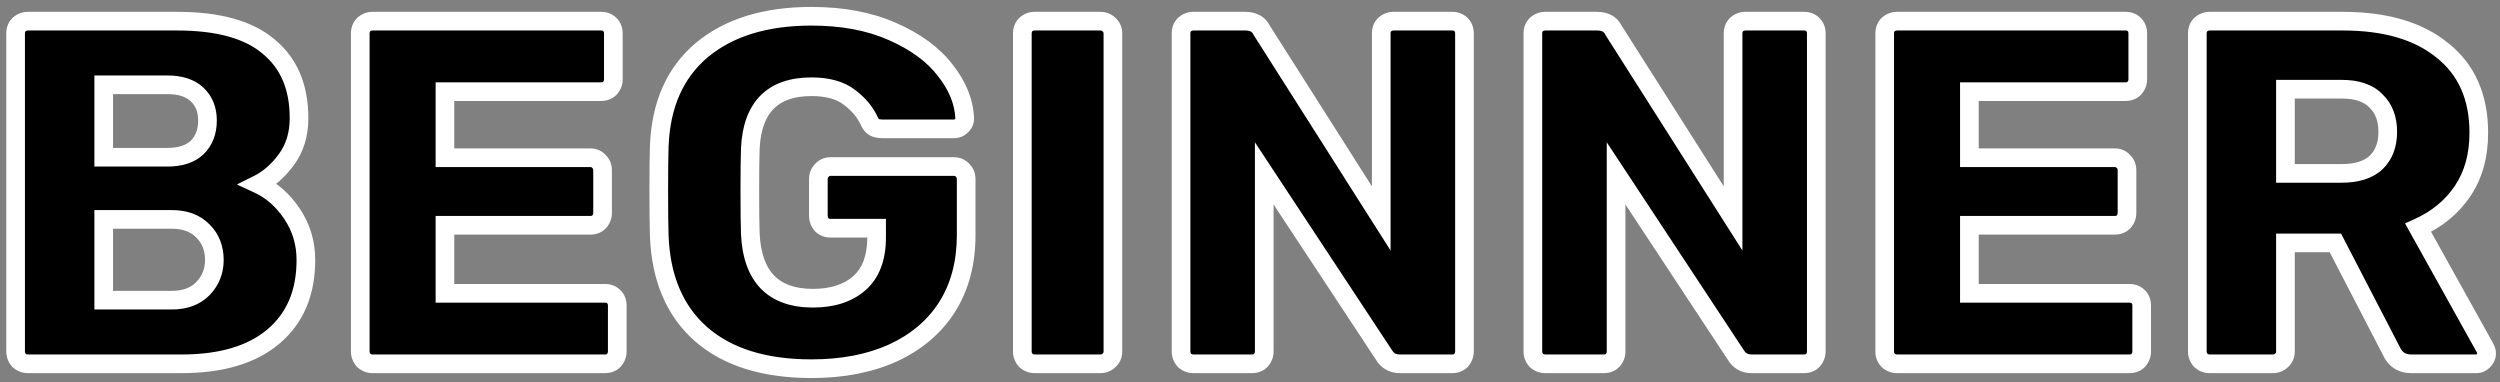
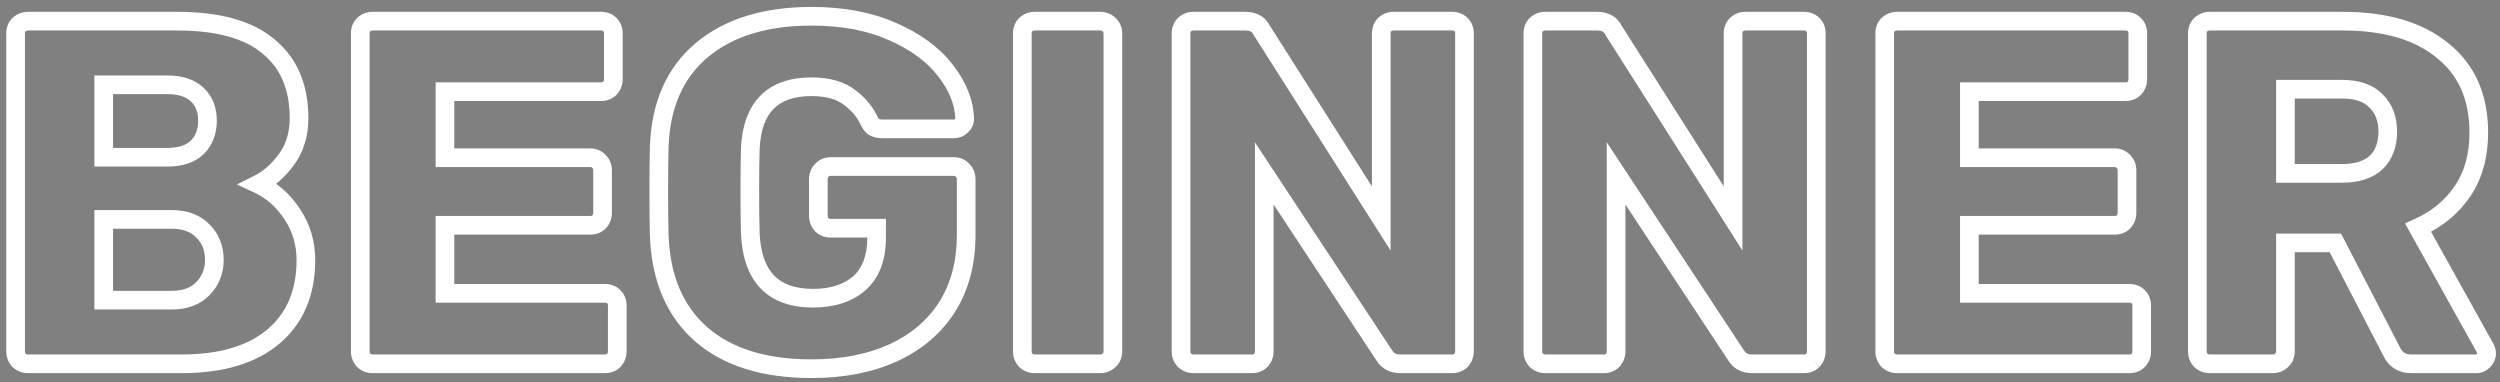
<svg xmlns="http://www.w3.org/2000/svg" width="268" height="41" viewBox="0 0 268 41" fill="none">
  <rect x="0" y="0" width="268" height="41" fill="#808080" stroke="none" />
-   <path d="M2.985 39C2.635 39 2.32 38.878 2.041 38.633C1.796 38.353 1.673 38.038 1.673 37.688V3.58C1.673 3.195 1.796 2.88 2.041 2.635C2.32 2.39 2.635 2.268 2.985 2.268H18.99C23.398 2.268 26.669 3.177 28.803 4.996C30.971 6.781 32.056 9.334 32.056 12.658C32.056 14.407 31.601 15.894 30.692 17.118C29.817 18.308 28.82 19.182 27.701 19.742C29.135 20.407 30.342 21.474 31.321 22.943C32.301 24.412 32.791 26.056 32.791 27.875C32.791 31.374 31.636 34.102 29.327 36.061C27.018 38.02 23.73 39 19.462 39H2.985ZM17.94 16.856C19.34 16.856 20.407 16.506 21.141 15.806C21.876 15.072 22.243 14.11 22.243 12.92C22.243 11.766 21.876 10.839 21.141 10.139C20.407 9.439 19.34 9.089 17.94 9.089H11.119V16.856H17.94ZM18.413 32.178C19.847 32.178 20.966 31.759 21.771 30.919C22.576 30.079 22.978 29.065 22.978 27.875C22.978 26.616 22.576 25.584 21.771 24.779C20.966 23.94 19.847 23.52 18.413 23.52H11.119V32.178H18.413ZM39.932 39C39.583 39 39.268 38.878 38.988 38.633C38.743 38.353 38.621 38.038 38.621 37.688V3.58C38.621 3.195 38.743 2.88 38.988 2.635C39.268 2.39 39.583 2.268 39.932 2.268H64.438C64.823 2.268 65.138 2.39 65.383 2.635C65.628 2.88 65.75 3.195 65.75 3.58V8.512C65.75 8.862 65.628 9.177 65.383 9.457C65.138 9.702 64.823 9.824 64.438 9.824H47.699V16.908H63.284C63.669 16.908 63.983 17.048 64.228 17.328C64.473 17.573 64.596 17.888 64.596 18.273V22.838C64.596 23.188 64.473 23.503 64.228 23.782C63.983 24.027 63.669 24.15 63.284 24.15H47.699V31.444H64.858C65.243 31.444 65.558 31.566 65.802 31.811C66.047 32.056 66.17 32.371 66.17 32.755V37.688C66.17 38.038 66.047 38.353 65.802 38.633C65.558 38.878 65.243 39 64.858 39H39.932ZM86.992 39.525C81.955 39.525 78.019 38.3 75.186 35.852C72.352 33.368 70.848 29.852 70.673 25.304C70.638 24.29 70.62 22.68 70.62 20.477C70.62 18.273 70.638 16.663 70.673 15.649C70.848 11.206 72.37 7.778 75.238 5.364C78.142 2.95 82.06 1.743 86.992 1.743C90.316 1.743 93.202 2.285 95.651 3.37C98.135 4.454 100.024 5.836 101.318 7.515C102.647 9.194 103.347 10.926 103.417 12.71C103.417 13.025 103.294 13.287 103.05 13.497C102.84 13.707 102.577 13.812 102.262 13.812H94.601C94.251 13.812 93.972 13.76 93.762 13.655C93.552 13.55 93.377 13.357 93.237 13.078C92.782 12.063 92.065 11.188 91.085 10.454C90.106 9.684 88.742 9.299 86.992 9.299C82.829 9.299 80.643 11.503 80.433 15.911C80.398 16.891 80.381 18.413 80.381 20.477C80.381 22.506 80.398 24.027 80.433 25.042C80.643 29.66 82.882 31.968 87.15 31.968C89.214 31.968 90.858 31.444 92.082 30.394C93.342 29.31 93.972 27.666 93.972 25.462V24.465H89.039C88.654 24.465 88.339 24.342 88.094 24.097C87.85 23.817 87.727 23.485 87.727 23.1V19.217C87.727 18.832 87.85 18.517 88.094 18.273C88.339 17.993 88.654 17.853 89.039 17.853H102.262C102.647 17.853 102.962 17.993 103.207 18.273C103.452 18.517 103.574 18.832 103.574 19.217V25.199C103.574 28.173 102.892 30.744 101.528 32.913C100.164 35.047 98.222 36.691 95.703 37.846C93.219 38.965 90.316 39.525 86.992 39.525ZM110.906 39C110.557 39 110.242 38.878 109.962 38.633C109.717 38.353 109.595 38.038 109.595 37.688V3.58C109.595 3.195 109.717 2.88 109.962 2.635C110.242 2.39 110.557 2.268 110.906 2.268H117.938C118.323 2.268 118.638 2.39 118.883 2.635C119.162 2.88 119.302 3.195 119.302 3.58V37.688C119.302 38.073 119.162 38.388 118.883 38.633C118.638 38.878 118.323 39 117.938 39H110.906ZM127.92 39C127.57 39 127.255 38.878 126.975 38.633C126.73 38.353 126.608 38.038 126.608 37.688V3.58C126.608 3.195 126.73 2.88 126.975 2.635C127.255 2.39 127.57 2.268 127.92 2.268H133.482C134.357 2.268 134.951 2.6 135.266 3.265L148.07 23.415V3.58C148.07 3.195 148.192 2.88 148.437 2.635C148.717 2.39 149.032 2.268 149.382 2.268H155.679C156.064 2.268 156.378 2.39 156.623 2.635C156.868 2.88 156.991 3.195 156.991 3.58V37.636C156.991 38.02 156.868 38.353 156.623 38.633C156.378 38.878 156.064 39 155.679 39H150.064C149.294 39 148.717 38.668 148.332 38.003L135.528 18.587V37.688C135.528 38.038 135.406 38.353 135.161 38.633C134.916 38.878 134.601 39 134.217 39H127.92ZM165.636 39C165.286 39 164.971 38.878 164.691 38.633C164.446 38.353 164.324 38.038 164.324 37.688V3.58C164.324 3.195 164.446 2.88 164.691 2.635C164.971 2.39 165.286 2.268 165.636 2.268H171.198C172.073 2.268 172.667 2.6 172.982 3.265L185.786 23.415V3.58C185.786 3.195 185.908 2.88 186.153 2.635C186.433 2.39 186.748 2.268 187.098 2.268H193.395C193.78 2.268 194.094 2.39 194.339 2.635C194.584 2.88 194.707 3.195 194.707 3.58V37.636C194.707 38.02 194.584 38.353 194.339 38.633C194.094 38.878 193.78 39 193.395 39H187.78C187.01 39 186.433 38.668 186.048 38.003L173.245 18.587V37.688C173.245 38.038 173.122 38.353 172.877 38.633C172.632 38.878 172.318 39 171.933 39H165.636ZM203.352 39C203.002 39 202.687 38.878 202.407 38.633C202.162 38.353 202.04 38.038 202.04 37.688V3.58C202.04 3.195 202.162 2.88 202.407 2.635C202.687 2.39 203.002 2.268 203.352 2.268H227.858C228.242 2.268 228.557 2.39 228.802 2.635C229.047 2.88 229.169 3.195 229.169 3.58V8.512C229.169 8.862 229.047 9.177 228.802 9.457C228.557 9.702 228.242 9.824 227.858 9.824H211.118V16.908H226.703C227.088 16.908 227.403 17.048 227.648 17.328C227.893 17.573 228.015 17.888 228.015 18.273V22.838C228.015 23.188 227.893 23.503 227.648 23.782C227.403 24.027 227.088 24.15 226.703 24.15H211.118V31.444H228.277C228.662 31.444 228.977 31.566 229.222 31.811C229.467 32.056 229.589 32.371 229.589 32.755V37.688C229.589 38.038 229.467 38.353 229.222 38.633C228.977 38.878 228.662 39 228.277 39H203.352ZM236.866 39C236.516 39 236.201 38.878 235.921 38.633C235.677 38.353 235.554 38.038 235.554 37.688V3.58C235.554 3.195 235.677 2.88 235.921 2.635C236.201 2.39 236.516 2.268 236.866 2.268H251.139C255.722 2.268 259.29 3.317 261.844 5.416C264.433 7.48 265.727 10.419 265.727 14.232C265.727 16.681 265.15 18.762 263.995 20.477C262.841 22.191 261.249 23.503 259.22 24.412L266.409 37.321C266.514 37.531 266.567 37.723 266.567 37.898C266.567 38.178 266.444 38.44 266.199 38.685C265.989 38.895 265.744 39 265.465 39H258.485C257.471 39 256.754 38.528 256.334 37.583L250.352 26.039H244.999V37.688C244.999 38.073 244.86 38.388 244.58 38.633C244.335 38.878 244.02 39 243.635 39H236.866ZM251.034 18.587C252.643 18.587 253.868 18.203 254.707 17.433C255.547 16.628 255.967 15.526 255.967 14.127C255.967 12.728 255.547 11.626 254.707 10.821C253.903 9.982 252.678 9.562 251.034 9.562H244.999V18.587H251.034Z" fill="black" />
-   <path d="M2.041 38.633L1.288 39.291L1.332 39.341L1.382 39.385L2.041 38.633ZM2.041 2.635L1.382 1.883L1.357 1.904L1.333 1.928L2.041 2.635ZM28.803 4.996L28.154 5.757L28.16 5.763L28.167 5.769L28.803 4.996ZM30.692 17.118L29.889 16.522L29.886 16.526L30.692 17.118ZM27.701 19.742L27.253 18.847L25.396 19.776L27.28 20.649L27.701 19.742ZM31.321 22.943L32.153 22.388L32.153 22.388L31.321 22.943ZM29.327 36.061L28.68 35.299L28.68 35.299L29.327 36.061ZM21.141 15.806L21.831 16.53L21.84 16.522L21.848 16.513L21.141 15.806ZM21.141 10.139L20.452 10.863L20.452 10.863L21.141 10.139ZM11.119 9.089V8.089H10.119V9.089H11.119ZM11.119 16.856H10.119V17.856H11.119V16.856ZM21.771 30.919L21.049 30.227L21.049 30.227L21.771 30.919ZM21.771 24.779L21.049 25.471L21.056 25.479L21.064 25.486L21.771 24.779ZM11.119 23.52V22.52H10.119V23.52H11.119ZM11.119 32.178H10.119V33.178H11.119V32.178ZM2.985 38C2.894 38 2.809 37.976 2.699 37.88L1.382 39.385C1.832 39.779 2.377 40 2.985 40V38ZM2.793 37.974C2.697 37.864 2.673 37.78 2.673 37.688H0.673C0.673 38.296 0.895 38.842 1.288 39.291L2.793 37.974ZM2.673 37.688V3.58H0.673V37.688H2.673ZM2.673 3.58C2.673 3.428 2.712 3.378 2.748 3.342L1.333 1.928C0.879 2.382 0.673 2.962 0.673 3.58H2.673ZM2.699 3.388C2.809 3.291 2.894 3.268 2.985 3.268V1.268C2.377 1.268 1.832 1.489 1.382 1.883L2.699 3.388ZM2.985 3.268H18.99V1.268H2.985V3.268ZM18.99 3.268C23.289 3.268 26.279 4.16 28.154 5.757L29.451 4.235C27.058 2.195 23.507 1.268 18.99 1.268V3.268ZM28.167 5.769C30.062 7.327 31.056 9.572 31.056 12.658H33.056C33.056 9.096 31.881 6.234 29.438 4.224L28.167 5.769ZM31.056 12.658C31.056 14.225 30.652 15.494 29.889 16.522L31.494 17.714C32.55 16.293 33.056 14.589 33.056 12.658H31.056ZM29.886 16.526C29.088 17.61 28.208 18.37 27.253 18.847L28.148 20.636C29.432 19.994 30.546 19.005 31.497 17.71L29.886 16.526ZM27.28 20.649C28.528 21.228 29.6 22.163 30.489 23.497L32.153 22.388C31.084 20.784 29.741 19.585 28.121 18.834L27.28 20.649ZM30.489 23.497C31.356 24.797 31.791 26.247 31.791 27.875H33.791C33.791 25.865 33.246 24.027 32.153 22.388L30.489 23.497ZM31.791 27.875C31.791 31.131 30.729 33.56 28.68 35.299L29.974 36.824C32.543 34.644 33.791 31.617 33.791 27.875H31.791ZM28.68 35.299C26.614 37.052 23.589 38 19.462 38V40C23.871 40 27.423 38.989 29.974 36.824L28.68 35.299ZM19.462 38H2.985V40H19.462V38ZM17.94 17.856C19.498 17.856 20.849 17.465 21.831 16.53L20.452 15.082C19.964 15.547 19.182 15.856 17.94 15.856V17.856ZM21.848 16.513C22.798 15.564 23.243 14.333 23.243 12.92H21.243C21.243 13.886 20.954 14.58 20.434 15.099L21.848 16.513ZM23.243 12.92C23.243 11.533 22.792 10.33 21.831 9.415L20.452 10.863C20.96 11.347 21.243 11.998 21.243 12.92H23.243ZM21.831 9.415C20.849 8.48 19.498 8.089 17.94 8.089V10.089C19.182 10.089 19.964 10.399 20.452 10.863L21.831 9.415ZM17.94 8.089H11.119V10.089H17.94V8.089ZM10.119 9.089V16.856H12.119V9.089H10.119ZM11.119 17.856H17.94V15.856H11.119V17.856ZM18.413 33.178C20.052 33.178 21.457 32.691 22.493 31.611L21.049 30.227C20.475 30.826 19.642 31.178 18.413 31.178V33.178ZM22.493 31.611C23.48 30.58 23.978 29.316 23.978 27.875H21.978C21.978 28.814 21.671 29.578 21.049 30.227L22.493 31.611ZM23.978 27.875C23.978 26.382 23.491 25.085 22.478 24.072L21.064 25.486C21.66 26.083 21.978 26.85 21.978 27.875H23.978ZM22.493 24.087C21.457 23.007 20.052 22.52 18.413 22.52V24.52C19.642 24.52 20.475 24.873 21.049 25.471L22.493 24.087ZM18.413 22.52H11.119V24.52H18.413V22.52ZM10.119 23.52V32.178H12.119V23.52H10.119ZM11.119 33.178H18.413V31.178H11.119V33.178ZM38.988 38.633L38.235 39.291L38.279 39.341L38.33 39.385L38.988 38.633ZM38.988 2.635L38.33 1.883L38.304 1.904L38.281 1.928L38.988 2.635ZM65.383 2.635L66.09 1.928L65.383 2.635ZM65.383 9.457L66.09 10.164L66.113 10.14L66.135 10.115L65.383 9.457ZM47.699 9.824V8.824H46.699V9.824H47.699ZM47.699 16.908H46.699V17.908H47.699V16.908ZM64.228 17.328L63.476 17.986L63.498 18.012L63.521 18.035L64.228 17.328ZM64.228 23.782L64.935 24.489L64.959 24.466L64.981 24.441L64.228 23.782ZM47.699 24.15V23.15H46.699V24.15H47.699ZM47.699 31.444H46.699V32.444H47.699V31.444ZM65.802 31.811L65.095 32.518L65.095 32.518L65.802 31.811ZM65.802 38.633L66.51 39.34L66.533 39.316L66.555 39.291L65.802 38.633ZM39.932 38C39.841 38 39.757 37.976 39.647 37.88L38.33 39.385C38.779 39.779 39.324 40 39.932 40V38ZM39.741 37.974C39.644 37.864 39.621 37.78 39.621 37.688H37.621C37.621 38.296 37.842 38.842 38.235 39.291L39.741 37.974ZM39.621 37.688V3.58H37.621V37.688H39.621ZM39.621 3.58C39.621 3.428 39.659 3.378 39.695 3.342L38.281 1.928C37.827 2.382 37.621 2.962 37.621 3.58H39.621ZM39.647 3.388C39.757 3.291 39.841 3.268 39.932 3.268V1.268C39.324 1.268 38.779 1.489 38.33 1.883L39.647 3.388ZM39.932 3.268H64.438V1.268H39.932V3.268ZM64.438 3.268C64.59 3.268 64.64 3.307 64.676 3.342L66.09 1.928C65.636 1.474 65.056 1.268 64.438 1.268V3.268ZM64.676 3.342C64.711 3.378 64.75 3.428 64.75 3.58H66.75C66.75 2.962 66.544 2.382 66.09 1.928L64.676 3.342ZM64.75 3.58V8.512H66.75V3.58H64.75ZM64.75 8.512C64.75 8.604 64.726 8.688 64.63 8.798L66.135 10.115C66.529 9.666 66.75 9.12 66.75 8.512H64.75ZM64.676 8.75C64.64 8.785 64.59 8.824 64.438 8.824V10.824C65.056 10.824 65.636 10.618 66.09 10.164L64.676 8.75ZM64.438 8.824H47.699V10.824H64.438V8.824ZM46.699 9.824V16.908H48.699V9.824H46.699ZM47.699 17.908H63.284V15.908H47.699V17.908ZM63.284 17.908C63.392 17.908 63.428 17.932 63.476 17.986L64.981 16.669C64.539 16.164 63.945 15.908 63.284 15.908V17.908ZM63.521 18.035C63.557 18.071 63.596 18.121 63.596 18.273H65.596C65.596 17.655 65.389 17.075 64.935 16.621L63.521 18.035ZM63.596 18.273V22.838H65.596V18.273H63.596ZM63.596 22.838C63.596 22.929 63.572 23.014 63.476 23.124L64.981 24.441C65.374 23.991 65.596 23.446 65.596 22.838H63.596ZM63.521 23.075C63.486 23.111 63.436 23.15 63.284 23.15V25.15C63.901 25.15 64.481 24.944 64.935 24.489L63.521 23.075ZM63.284 23.15H47.699V25.15H63.284V23.15ZM46.699 24.15V31.444H48.699V24.15H46.699ZM47.699 32.444H64.858V30.444H47.699V32.444ZM64.858 32.444C65.01 32.444 65.06 32.482 65.095 32.518L66.51 31.104C66.055 30.65 65.476 30.444 64.858 30.444V32.444ZM65.095 32.518C65.131 32.554 65.17 32.604 65.17 32.755H67.17C67.17 32.138 66.964 31.558 66.51 31.104L65.095 32.518ZM65.17 32.755V37.688H67.17V32.755H65.17ZM65.17 37.688C65.17 37.78 65.146 37.864 65.05 37.974L66.555 39.291C66.948 38.842 67.17 38.296 67.17 37.688H65.17ZM65.095 37.926C65.06 37.961 65.01 38 64.858 38V40C65.476 40 66.055 39.794 66.51 39.34L65.095 37.926ZM64.858 38H39.932V40H64.858V38ZM75.186 35.852L74.526 36.603L74.532 36.608L75.186 35.852ZM70.673 25.304L69.673 25.339L69.674 25.343L70.673 25.304ZM70.673 15.649L69.674 15.61L69.673 15.614L70.673 15.649ZM75.238 5.364L74.599 4.595L74.594 4.599L75.238 5.364ZM95.651 3.37L95.246 4.284L95.251 4.286L95.651 3.37ZM101.318 7.515L100.526 8.126L100.534 8.136L101.318 7.515ZM103.417 12.71H104.417V12.691L104.416 12.671L103.417 12.71ZM103.05 13.497L102.399 12.738L102.37 12.763L102.342 12.79L103.05 13.497ZM93.762 13.655L93.314 14.549L93.314 14.549L93.762 13.655ZM93.237 13.078L92.324 13.487L92.333 13.506L92.342 13.525L93.237 13.078ZM91.085 10.454L90.468 11.24L90.476 11.247L90.485 11.254L91.085 10.454ZM80.433 15.911L79.434 15.864L79.434 15.876L80.433 15.911ZM80.433 25.042L79.434 25.076L79.434 25.087L80.433 25.042ZM92.082 30.394L92.733 31.153L92.735 31.152L92.082 30.394ZM93.972 24.465H94.972V23.465H93.972V24.465ZM88.094 24.097L87.342 24.756L87.364 24.781L87.387 24.804L88.094 24.097ZM88.094 18.273L88.802 18.98L88.825 18.956L88.847 18.931L88.094 18.273ZM103.207 18.273L102.454 18.931L102.476 18.956L102.5 18.98L103.207 18.273ZM101.528 32.913L102.37 33.452L102.374 33.445L101.528 32.913ZM95.703 37.846L96.114 38.757L96.12 38.755L95.703 37.846ZM86.992 38.525C82.111 38.525 78.437 37.34 75.84 35.095L74.532 36.608C77.602 39.261 81.798 40.525 86.992 40.525V38.525ZM75.845 35.099C73.26 32.834 71.839 29.601 71.672 25.266L69.674 25.343C69.857 30.103 71.444 33.902 74.526 36.603L75.845 35.099ZM71.672 25.27C71.638 24.274 71.62 22.679 71.62 20.477H69.62C69.62 22.682 69.638 24.306 69.673 25.339L71.672 25.27ZM71.62 20.477C71.62 18.274 71.638 16.679 71.672 15.683L69.673 15.614C69.638 16.647 69.62 18.271 69.62 20.477H71.62ZM71.672 15.688C71.838 11.469 73.269 8.328 75.882 6.129L74.594 4.599C71.47 7.227 69.857 10.943 69.674 15.61L71.672 15.688ZM75.877 6.133C78.553 3.909 82.221 2.743 86.992 2.743V0.743C81.899 0.743 77.731 1.991 74.599 4.595L75.877 6.133ZM86.992 2.743C90.209 2.743 92.951 3.268 95.246 4.284L96.056 2.455C93.453 1.303 90.423 0.743 86.992 0.743V2.743ZM95.251 4.286C97.622 5.322 99.359 6.612 100.526 8.126L102.11 6.905C100.688 5.06 98.647 3.587 96.051 2.453L95.251 4.286ZM100.534 8.136C101.759 9.683 102.358 11.217 102.418 12.749L104.416 12.671C104.336 10.636 103.536 8.706 102.102 6.895L100.534 8.136ZM102.417 12.71C102.417 12.724 102.416 12.729 102.416 12.729C102.416 12.728 102.417 12.725 102.419 12.72C102.421 12.716 102.422 12.714 102.421 12.716C102.419 12.718 102.413 12.726 102.399 12.738L103.7 14.257C104.161 13.862 104.417 13.325 104.417 12.71H102.417ZM102.342 12.79C102.334 12.798 102.329 12.802 102.328 12.803C102.326 12.804 102.325 12.805 102.324 12.805C102.324 12.805 102.307 12.812 102.262 12.812V14.812C102.825 14.812 103.347 14.614 103.757 14.204L102.342 12.79ZM102.262 12.812H94.601V14.812H102.262V12.812ZM94.601 12.812C94.337 12.812 94.228 12.77 94.209 12.76L93.314 14.549C93.715 14.749 94.166 14.812 94.601 14.812V12.812ZM94.209 12.76C94.248 12.78 94.207 12.781 94.131 12.63L92.342 13.525C92.547 13.934 92.855 14.32 93.314 14.549L94.209 12.76ZM94.149 12.668C93.618 11.484 92.787 10.48 91.685 9.654L90.485 11.254C91.343 11.897 91.946 12.642 92.324 13.487L94.149 12.668ZM91.703 9.668C90.489 8.713 88.877 8.299 86.992 8.299V10.299C88.606 10.299 89.723 10.655 90.468 11.24L91.703 9.668ZM86.992 8.299C84.738 8.299 82.859 8.899 81.52 10.248C80.192 11.587 79.546 13.516 79.434 15.864L81.432 15.959C81.53 13.898 82.083 12.521 82.94 11.657C83.789 10.802 85.084 10.299 86.992 10.299V8.299ZM79.434 15.876C79.398 16.874 79.381 18.411 79.381 20.477H81.381C81.381 18.414 81.398 16.907 81.432 15.947L79.434 15.876ZM79.381 20.477C79.381 22.508 79.398 24.044 79.434 25.076L81.433 25.007C81.398 24.011 81.381 22.503 81.381 20.477H79.381ZM79.434 25.087C79.545 27.535 80.201 29.54 81.552 30.933C82.915 32.339 84.837 32.968 87.15 32.968V30.968C85.194 30.968 83.863 30.443 82.988 29.541C82.099 28.625 81.531 27.167 81.432 24.996L79.434 25.087ZM87.15 32.968C89.384 32.968 91.282 32.398 92.733 31.153L91.432 29.635C90.434 30.49 89.043 30.968 87.15 30.968V32.968ZM92.735 31.152C94.281 29.82 94.972 27.856 94.972 25.462H92.972C92.972 27.475 92.402 28.799 91.43 29.636L92.735 31.152ZM94.972 25.462V24.465H92.972V25.462H94.972ZM93.972 23.465H89.039V25.465H93.972V23.465ZM89.039 23.465C88.887 23.465 88.837 23.426 88.802 23.39L87.387 24.804C87.841 25.258 88.421 25.465 89.039 25.465V23.465ZM88.847 23.439C88.767 23.348 88.727 23.252 88.727 23.1H86.727C86.727 23.718 86.931 24.287 87.342 24.756L88.847 23.439ZM88.727 23.1V19.217H86.727V23.1H88.727ZM88.727 19.217C88.727 19.065 88.766 19.015 88.802 18.98L87.387 17.565C86.933 18.02 86.727 18.599 86.727 19.217H88.727ZM88.847 18.931C88.894 18.877 88.931 18.853 89.039 18.853V16.853C88.377 16.853 87.784 17.109 87.342 17.614L88.847 18.931ZM89.039 18.853H102.262V16.853H89.039V18.853ZM102.262 18.853C102.37 18.853 102.407 18.877 102.454 18.931L103.96 17.614C103.517 17.109 102.924 16.853 102.262 16.853V18.853ZM102.5 18.98C102.536 19.015 102.574 19.065 102.574 19.217H104.574C104.574 18.599 104.368 18.02 103.914 17.565L102.5 18.98ZM102.574 19.217V25.199H104.574V19.217H102.574ZM102.574 25.199C102.574 28.015 101.93 30.395 100.681 32.38L102.374 33.445C103.854 31.093 104.574 28.33 104.574 25.199H102.574ZM100.685 32.374C99.434 34.331 97.648 35.854 95.287 36.937L96.12 38.755C98.796 37.528 100.893 35.763 102.37 33.452L100.685 32.374ZM95.292 36.934C92.963 37.984 90.205 38.525 86.992 38.525V40.525C90.427 40.525 93.476 39.946 96.114 38.757L95.292 36.934ZM109.962 38.633L109.209 39.291L109.253 39.341L109.303 39.385L109.962 38.633ZM109.962 2.635L109.303 1.883L109.278 1.904L109.255 1.928L109.962 2.635ZM118.883 2.635L118.175 3.342L118.199 3.366L118.224 3.388L118.883 2.635ZM118.883 38.633L118.224 37.88L118.199 37.902L118.175 37.926L118.883 38.633ZM110.906 38C110.815 38 110.73 37.976 110.62 37.88L109.303 39.385C109.753 39.779 110.298 40 110.906 40V38ZM110.714 37.974C110.618 37.864 110.595 37.78 110.595 37.688H108.595C108.595 38.296 108.816 38.842 109.209 39.291L110.714 37.974ZM110.595 37.688V3.58H108.595V37.688H110.595ZM110.595 3.58C110.595 3.428 110.633 3.378 110.669 3.342L109.255 1.928C108.801 2.382 108.595 2.962 108.595 3.58H110.595ZM110.62 3.388C110.73 3.291 110.815 3.268 110.906 3.268V1.268C110.298 1.268 109.753 1.489 109.303 1.883L110.62 3.388ZM110.906 3.268H117.938V1.268H110.906V3.268ZM117.938 3.268C118.09 3.268 118.14 3.307 118.175 3.342L119.59 1.928C119.136 1.474 118.556 1.268 117.938 1.268V3.268ZM118.224 3.388C118.278 3.435 118.302 3.472 118.302 3.58H120.302C120.302 2.918 120.046 2.325 119.541 1.883L118.224 3.388ZM118.302 3.58V37.688H120.302V3.58H118.302ZM118.302 37.688C118.302 37.796 118.278 37.833 118.224 37.88L119.541 39.385C120.046 38.943 120.302 38.35 120.302 37.688H118.302ZM118.175 37.926C118.14 37.961 118.09 38 117.938 38V40C118.556 40 119.136 39.794 119.59 39.34L118.175 37.926ZM117.938 38H110.906V40H117.938V38ZM126.975 38.633L126.223 39.291L126.266 39.341L126.317 39.385L126.975 38.633ZM126.975 2.635L126.317 1.883L126.292 1.904L126.268 1.928L126.975 2.635ZM135.266 3.265L134.362 3.693L134.389 3.749L134.422 3.801L135.266 3.265ZM148.07 23.415L147.226 23.951L149.07 26.853V23.415H148.07ZM148.437 2.635L147.779 1.883L147.754 1.904L147.73 1.928L148.437 2.635ZM156.623 2.635L155.916 3.342L155.916 3.342L156.623 2.635ZM156.623 38.633L157.33 39.34L157.354 39.316L157.376 39.291L156.623 38.633ZM148.332 38.003L149.198 37.502L149.183 37.477L149.167 37.453L148.332 38.003ZM135.528 18.587L136.363 18.037L134.528 15.255V18.587H135.528ZM135.161 38.633L135.868 39.34L135.892 39.316L135.914 39.291L135.161 38.633ZM127.92 38C127.828 38 127.744 37.976 127.634 37.88L126.317 39.385C126.766 39.779 127.312 40 127.92 40V38ZM127.728 37.974C127.631 37.864 127.608 37.78 127.608 37.688H125.608C125.608 38.296 125.829 38.842 126.223 39.291L127.728 37.974ZM127.608 37.688V3.58H125.608V37.688H127.608ZM127.608 3.58C127.608 3.428 127.647 3.378 127.682 3.342L126.268 1.928C125.814 2.382 125.608 2.962 125.608 3.58H127.608ZM127.634 3.388C127.744 3.291 127.828 3.268 127.92 3.268V1.268C127.312 1.268 126.766 1.489 126.317 1.883L127.634 3.388ZM127.92 3.268H133.482V1.268H127.92V3.268ZM133.482 3.268C133.796 3.268 133.984 3.328 134.096 3.39C134.197 3.447 134.287 3.533 134.362 3.693L136.17 2.837C135.931 2.332 135.565 1.92 135.072 1.644C134.589 1.374 134.043 1.268 133.482 1.268V3.268ZM134.422 3.801L147.226 23.951L148.914 22.879L136.11 2.728L134.422 3.801ZM149.07 23.415V3.58H147.07V23.415H149.07ZM149.07 3.58C149.07 3.428 149.109 3.378 149.144 3.342L147.73 1.928C147.276 2.382 147.07 2.962 147.07 3.58H149.07ZM149.096 3.388C149.206 3.291 149.29 3.268 149.382 3.268V1.268C148.774 1.268 148.228 1.489 147.779 1.883L149.096 3.388ZM149.382 3.268H155.679V1.268H149.382V3.268ZM155.679 3.268C155.831 3.268 155.88 3.307 155.916 3.342L157.33 1.928C156.876 1.474 156.296 1.268 155.679 1.268V3.268ZM155.916 3.342C155.952 3.378 155.991 3.428 155.991 3.58H157.991C157.991 2.962 157.784 2.382 157.33 1.928L155.916 3.342ZM155.991 3.58V37.636H157.991V3.58H155.991ZM155.991 37.636C155.991 37.788 155.95 37.883 155.871 37.974L157.376 39.291C157.786 38.822 157.991 38.254 157.991 37.636H155.991ZM155.916 37.926C155.88 37.961 155.831 38 155.679 38V40C156.296 40 156.876 39.794 157.33 39.34L155.916 37.926ZM155.679 38H150.064V40H155.679V38ZM150.064 38C149.65 38 149.403 37.857 149.198 37.502L147.467 38.504C148.031 39.478 148.938 40 150.064 40V38ZM149.167 37.453L136.363 18.037L134.694 19.138L147.497 38.553L149.167 37.453ZM134.528 18.587V37.688H136.528V18.587H134.528ZM134.528 37.688C134.528 37.78 134.505 37.864 134.409 37.974L135.914 39.291C136.307 38.842 136.528 38.296 136.528 37.688H134.528ZM134.454 37.926C134.418 37.961 134.369 38 134.217 38V40C134.834 40 135.414 39.794 135.868 39.34L134.454 37.926ZM134.217 38H127.92V40H134.217V38ZM164.691 38.633L163.939 39.291L163.983 39.341L164.033 39.385L164.691 38.633ZM164.691 2.635L164.033 1.883L164.008 1.904L163.984 1.928L164.691 2.635ZM172.982 3.265L172.078 3.693L172.105 3.749L172.138 3.801L172.982 3.265ZM185.786 23.415L184.942 23.951L186.786 26.853V23.415H185.786ZM186.153 2.635L185.495 1.883L185.47 1.904L185.446 1.928L186.153 2.635ZM194.339 2.635L193.632 3.342L193.632 3.342L194.339 2.635ZM194.339 38.633L195.046 39.34L195.07 39.316L195.092 39.291L194.339 38.633ZM186.048 38.003L186.914 37.502L186.899 37.477L186.883 37.453L186.048 38.003ZM173.245 18.587L174.079 18.037L172.245 15.255V18.587H173.245ZM172.877 38.633L173.584 39.34L173.608 39.316L173.63 39.291L172.877 38.633ZM165.636 38C165.544 38 165.46 37.976 165.35 37.88L164.033 39.385C164.482 39.779 165.028 40 165.636 40V38ZM165.444 37.974C165.348 37.864 165.324 37.78 165.324 37.688H163.324C163.324 38.296 163.545 38.842 163.939 39.291L165.444 37.974ZM165.324 37.688V3.58H163.324V37.688H165.324ZM165.324 3.58C165.324 3.428 165.363 3.378 165.398 3.342L163.984 1.928C163.53 2.382 163.324 2.962 163.324 3.58H165.324ZM165.35 3.388C165.46 3.291 165.544 3.268 165.636 3.268V1.268C165.028 1.268 164.482 1.489 164.033 1.883L165.35 3.388ZM165.636 3.268H171.198V1.268H165.636V3.268ZM171.198 3.268C171.512 3.268 171.7 3.328 171.812 3.39C171.913 3.447 172.003 3.533 172.078 3.693L173.886 2.837C173.647 2.332 173.281 1.92 172.788 1.644C172.305 1.374 171.759 1.268 171.198 1.268V3.268ZM172.138 3.801L184.942 23.951L186.63 22.879L173.826 2.728L172.138 3.801ZM186.786 23.415V3.58H184.786V23.415H186.786ZM186.786 3.58C186.786 3.428 186.825 3.378 186.86 3.342L185.446 1.928C184.992 2.382 184.786 2.962 184.786 3.58H186.786ZM186.812 3.388C186.922 3.291 187.006 3.268 187.098 3.268V1.268C186.49 1.268 185.945 1.489 185.495 1.883L186.812 3.388ZM187.098 3.268H193.395V1.268H187.098V3.268ZM193.395 3.268C193.547 3.268 193.597 3.307 193.632 3.342L195.046 1.928C194.592 1.474 194.013 1.268 193.395 1.268V3.268ZM193.632 3.342C193.668 3.378 193.707 3.428 193.707 3.58H195.707C195.707 2.962 195.501 2.382 195.046 1.928L193.632 3.342ZM193.707 3.58V37.636H195.707V3.58H193.707ZM193.707 37.636C193.707 37.788 193.666 37.883 193.587 37.974L195.092 39.291C195.502 38.822 195.707 38.254 195.707 37.636H193.707ZM193.632 37.926C193.597 37.961 193.547 38 193.395 38V40C194.013 40 194.592 39.794 195.046 39.34L193.632 37.926ZM193.395 38H187.78V40H193.395V38ZM187.78 38C187.366 38 187.119 37.857 186.914 37.502L185.183 38.504C185.747 39.478 186.655 40 187.78 40V38ZM186.883 37.453L174.079 18.037L172.41 19.138L185.214 38.553L186.883 37.453ZM172.245 18.587V37.688H174.245V18.587H172.245ZM172.245 37.688C172.245 37.78 172.221 37.864 172.125 37.974L173.63 39.291C174.023 38.842 174.245 38.296 174.245 37.688H172.245ZM172.17 37.926C172.134 37.961 172.085 38 171.933 38V40C172.55 40 173.13 39.794 173.584 39.34L172.17 37.926ZM171.933 38H165.636V40H171.933V38ZM202.407 38.633L201.655 39.291L201.699 39.341L201.749 39.385L202.407 38.633ZM202.407 2.635L201.749 1.883L201.724 1.904L201.7 1.928L202.407 2.635ZM228.802 2.635L229.509 1.928L228.802 2.635ZM228.802 9.457L229.509 10.164L229.533 10.14L229.555 10.115L228.802 9.457ZM211.118 9.824V8.824H210.118V9.824H211.118ZM211.118 16.908H210.118V17.908H211.118V16.908ZM227.648 17.328L226.895 17.986L226.917 18.012L226.941 18.035L227.648 17.328ZM227.648 23.782L228.355 24.489L228.378 24.466L228.4 24.441L227.648 23.782ZM211.118 24.15V23.15H210.118V24.15H211.118ZM211.118 31.444H210.118V32.444H211.118V31.444ZM229.222 31.811L228.515 32.518L228.515 32.518L229.222 31.811ZM229.222 38.633L229.929 39.34L229.953 39.316L229.974 39.291L229.222 38.633ZM203.352 38C203.26 38 203.176 37.976 203.066 37.88L201.749 39.385C202.199 39.779 202.744 40 203.352 40V38ZM203.16 37.974C203.064 37.864 203.04 37.78 203.04 37.688H201.04C201.04 38.296 201.261 38.842 201.655 39.291L203.16 37.974ZM203.04 37.688V3.58H201.04V37.688H203.04ZM203.04 3.58C203.04 3.428 203.079 3.378 203.114 3.342L201.7 1.928C201.246 2.382 201.04 2.962 201.04 3.58H203.04ZM203.066 3.388C203.176 3.291 203.26 3.268 203.352 3.268V1.268C202.744 1.268 202.199 1.489 201.749 1.883L203.066 3.388ZM203.352 3.268H227.858V1.268H203.352V3.268ZM227.858 3.268C228.009 3.268 228.059 3.307 228.095 3.342L229.509 1.928C229.055 1.474 228.475 1.268 227.858 1.268V3.268ZM228.095 3.342C228.131 3.378 228.169 3.428 228.169 3.58H230.169C230.169 2.962 229.963 2.382 229.509 1.928L228.095 3.342ZM228.169 3.58V8.512H230.169V3.58H228.169ZM228.169 8.512C228.169 8.604 228.146 8.688 228.049 8.798L229.555 10.115C229.948 9.666 230.169 9.12 230.169 8.512H228.169ZM228.095 8.75C228.059 8.785 228.009 8.824 227.858 8.824V10.824C228.475 10.824 229.055 10.618 229.509 10.164L228.095 8.75ZM227.858 8.824H211.118V10.824H227.858V8.824ZM210.118 9.824V16.908H212.118V9.824H210.118ZM211.118 17.908H226.703V15.908H211.118V17.908ZM226.703 17.908C226.811 17.908 226.847 17.932 226.895 17.986L228.4 16.669C227.958 16.164 227.365 15.908 226.703 15.908V17.908ZM226.941 18.035C226.976 18.071 227.015 18.121 227.015 18.273H229.015C229.015 17.655 228.809 17.075 228.355 16.621L226.941 18.035ZM227.015 18.273V22.838H229.015V18.273H227.015ZM227.015 22.838C227.015 22.929 226.991 23.014 226.895 23.124L228.4 24.441C228.794 23.991 229.015 23.446 229.015 22.838H227.015ZM226.941 23.075C226.905 23.111 226.855 23.15 226.703 23.15V25.15C227.321 25.15 227.901 24.944 228.355 24.489L226.941 23.075ZM226.703 23.15H211.118V25.15H226.703V23.15ZM210.118 24.15V31.444H212.118V24.15H210.118ZM211.118 32.444H228.277V30.444H211.118V32.444ZM228.277 32.444C228.429 32.444 228.479 32.482 228.515 32.518L229.929 31.104C229.475 30.65 228.895 30.444 228.277 30.444V32.444ZM228.515 32.518C228.55 32.554 228.589 32.604 228.589 32.755H230.589C230.589 32.138 230.383 31.558 229.929 31.104L228.515 32.518ZM228.589 32.755V37.688H230.589V32.755H228.589ZM228.589 37.688C228.589 37.78 228.566 37.864 228.469 37.974L229.974 39.291C230.368 38.842 230.589 38.296 230.589 37.688H228.589ZM228.515 37.926C228.479 37.961 228.429 38 228.277 38V40C228.895 40 229.475 39.794 229.929 39.34L228.515 37.926ZM228.277 38H203.352V40H228.277V38ZM235.921 38.633L235.169 39.291L235.213 39.341L235.263 39.385L235.921 38.633ZM235.921 2.635L235.263 1.883L235.238 1.904L235.214 1.928L235.921 2.635ZM261.844 5.416L261.209 6.189L261.215 6.194L261.22 6.198L261.844 5.416ZM263.995 20.477L264.825 21.035L263.995 20.477ZM259.22 24.412L258.811 23.5L257.816 23.946L258.346 24.899L259.22 24.412ZM266.409 37.321L267.304 36.874L267.294 36.854L267.283 36.834L266.409 37.321ZM266.199 38.685L266.906 39.392L266.906 39.392L266.199 38.685ZM256.334 37.583L257.248 37.177L257.236 37.15L257.222 37.123L256.334 37.583ZM250.352 26.039L251.24 25.579L250.96 25.039H250.352V26.039ZM244.999 26.039V25.039H243.999V26.039H244.999ZM244.58 38.633L243.921 37.88L243.896 37.902L243.873 37.926L244.58 38.633ZM254.707 17.433L255.383 18.17L255.391 18.163L255.399 18.155L254.707 17.433ZM254.707 10.821L253.985 11.513L254 11.528L254.015 11.543L254.707 10.821ZM244.999 9.562V8.562H243.999V9.562H244.999ZM244.999 18.587H243.999V19.587H244.999V18.587ZM236.866 38C236.774 38 236.69 37.976 236.58 37.88L235.263 39.385C235.713 39.779 236.258 40 236.866 40V38ZM236.674 37.974C236.578 37.864 236.554 37.78 236.554 37.688H234.554C234.554 38.296 234.775 38.842 235.169 39.291L236.674 37.974ZM236.554 37.688V3.58H234.554V37.688H236.554ZM236.554 3.58C236.554 3.428 236.593 3.378 236.628 3.342L235.214 1.928C234.76 2.382 234.554 2.962 234.554 3.58H236.554ZM236.58 3.388C236.69 3.291 236.774 3.268 236.866 3.268V1.268C236.258 1.268 235.713 1.489 235.263 1.883L236.58 3.388ZM236.866 3.268H251.139V1.268H236.866V3.268ZM251.139 3.268C255.579 3.268 258.892 4.285 261.209 6.189L262.479 4.644C259.688 2.35 255.865 1.268 251.139 1.268V3.268ZM261.22 6.198C263.533 8.042 264.727 10.671 264.727 14.232H266.727C266.727 10.166 265.332 6.918 262.467 4.634L261.22 6.198ZM264.727 14.232C264.727 16.519 264.19 18.397 263.166 19.918L264.825 21.035C266.11 19.127 266.727 16.842 266.727 14.232H264.727ZM263.166 19.918C262.124 21.465 260.683 22.66 258.811 23.5L259.629 25.325C261.815 24.345 263.558 22.916 264.825 21.035L263.166 19.918ZM258.346 24.899L265.535 37.807L267.283 36.834L260.094 23.925L258.346 24.899ZM265.515 37.768C265.573 37.884 265.567 37.922 265.567 37.898H267.567C267.567 37.524 267.455 37.177 267.304 36.874L265.515 37.768ZM265.567 37.898C265.567 37.894 265.567 37.889 265.568 37.884C265.569 37.88 265.57 37.878 265.569 37.882C265.565 37.889 265.548 37.922 265.492 37.978L266.906 39.392C267.292 39.007 267.567 38.503 267.567 37.898H265.567ZM265.492 37.978C265.479 37.991 265.47 37.998 265.466 38.001C265.462 38.003 265.462 38.003 265.464 38.002C265.467 38.001 265.47 38 265.472 38C265.474 37.999 265.472 38 265.465 38V40C266.027 40 266.522 39.777 266.906 39.392L265.492 37.978ZM265.465 38H258.485V40H265.465V38ZM258.485 38C258.138 38 257.904 37.921 257.737 37.811C257.568 37.7 257.396 37.51 257.248 37.177L255.42 37.989C255.692 38.6 256.088 39.12 256.637 39.481C257.186 39.843 257.819 40 258.485 40V38ZM257.222 37.123L251.24 25.579L249.464 26.499L255.446 38.043L257.222 37.123ZM250.352 25.039H244.999V27.039H250.352V25.039ZM243.999 26.039V37.688H245.999V26.039H243.999ZM243.999 37.688C243.999 37.796 243.976 37.833 243.921 37.88L245.238 39.385C245.744 38.943 245.999 38.35 245.999 37.688H243.999ZM243.873 37.926C243.837 37.961 243.787 38 243.635 38V40C244.253 40 244.833 39.794 245.287 39.34L243.873 37.926ZM243.635 38H236.866V40H243.635V38ZM251.034 19.587C252.79 19.587 254.295 19.168 255.383 18.17L254.032 16.696C253.44 17.238 252.496 17.587 251.034 17.587V19.587ZM255.399 18.155C256.475 17.124 256.967 15.739 256.967 14.127H254.967C254.967 15.313 254.619 16.133 254.015 16.711L255.399 18.155ZM256.967 14.127C256.967 12.515 256.475 11.13 255.399 10.099L254.015 11.543C254.619 12.121 254.967 12.941 254.967 14.127H256.967ZM255.429 10.129C254.369 9.023 252.836 8.562 251.034 8.562V10.562C252.521 10.562 253.436 10.94 253.985 11.513L255.429 10.129ZM251.034 8.562H244.999V10.562H251.034V8.562ZM243.999 9.562V18.587H245.999V9.562H243.999ZM244.999 19.587H251.034V17.587H244.999V19.587Z" fill="white" />
+   <path d="M2.041 38.633L1.288 39.291L1.332 39.341L1.382 39.385L2.041 38.633ZM2.041 2.635L1.382 1.883L1.357 1.904L1.333 1.928L2.041 2.635ZM28.803 4.996L28.154 5.757L28.16 5.763L28.167 5.769L28.803 4.996ZM30.692 17.118L29.889 16.522L29.886 16.526L30.692 17.118ZM27.701 19.742L27.253 18.847L25.396 19.776L27.28 20.649L27.701 19.742ZM31.321 22.943L32.153 22.388L32.153 22.388L31.321 22.943ZM29.327 36.061L28.68 35.299L28.68 35.299L29.327 36.061ZM21.141 15.806L21.831 16.53L21.84 16.522L21.848 16.513L21.141 15.806ZM21.141 10.139L20.452 10.863L20.452 10.863L21.141 10.139ZM11.119 9.089V8.089H10.119V9.089H11.119ZM11.119 16.856H10.119V17.856H11.119V16.856ZM21.771 30.919L21.049 30.227L21.049 30.227L21.771 30.919ZM21.771 24.779L21.049 25.471L21.056 25.479L21.064 25.486L21.771 24.779ZM11.119 23.52V22.52H10.119V23.52H11.119ZM11.119 32.178H10.119V33.178H11.119V32.178ZM2.985 38C2.894 38 2.809 37.976 2.699 37.88L1.382 39.385C1.832 39.779 2.377 40 2.985 40V38ZM2.793 37.974C2.697 37.864 2.673 37.78 2.673 37.688H0.673C0.673 38.296 0.895 38.842 1.288 39.291L2.793 37.974ZM2.673 37.688V3.58H0.673V37.688H2.673ZM2.673 3.58C2.673 3.428 2.712 3.378 2.748 3.342L1.333 1.928C0.879 2.382 0.673 2.962 0.673 3.58H2.673ZM2.699 3.388C2.809 3.291 2.894 3.268 2.985 3.268V1.268C2.377 1.268 1.832 1.489 1.382 1.883L2.699 3.388ZM2.985 3.268H18.99V1.268H2.985V3.268ZM18.99 3.268C23.289 3.268 26.279 4.16 28.154 5.757L29.451 4.235C27.058 2.195 23.507 1.268 18.99 1.268V3.268ZM28.167 5.769C30.062 7.327 31.056 9.572 31.056 12.658H33.056C33.056 9.096 31.881 6.234 29.438 4.224L28.167 5.769ZM31.056 12.658C31.056 14.225 30.652 15.494 29.889 16.522L31.494 17.714C32.55 16.293 33.056 14.589 33.056 12.658H31.056ZM29.886 16.526C29.088 17.61 28.208 18.37 27.253 18.847L28.148 20.636C29.432 19.994 30.546 19.005 31.497 17.71L29.886 16.526ZM27.28 20.649C28.528 21.228 29.6 22.163 30.489 23.497L32.153 22.388C31.084 20.784 29.741 19.585 28.121 18.834L27.28 20.649ZM30.489 23.497C31.356 24.797 31.791 26.247 31.791 27.875H33.791C33.791 25.865 33.246 24.027 32.153 22.388L30.489 23.497ZM31.791 27.875C31.791 31.131 30.729 33.56 28.68 35.299L29.974 36.824C32.543 34.644 33.791 31.617 33.791 27.875H31.791ZM28.68 35.299C26.614 37.052 23.589 38 19.462 38V40C23.871 40 27.423 38.989 29.974 36.824L28.68 35.299ZM19.462 38H2.985V40H19.462V38ZM17.94 17.856C19.498 17.856 20.849 17.465 21.831 16.53L20.452 15.082C19.964 15.547 19.182 15.856 17.94 15.856V17.856ZM21.848 16.513C22.798 15.564 23.243 14.333 23.243 12.92H21.243C21.243 13.886 20.954 14.58 20.434 15.099L21.848 16.513ZM23.243 12.92C23.243 11.533 22.792 10.33 21.831 9.415L20.452 10.863C20.96 11.347 21.243 11.998 21.243 12.92H23.243ZM21.831 9.415C20.849 8.48 19.498 8.089 17.94 8.089V10.089C19.182 10.089 19.964 10.399 20.452 10.863L21.831 9.415ZM17.94 8.089H11.119V10.089H17.94V8.089ZM10.119 9.089V16.856H12.119V9.089H10.119ZM11.119 17.856H17.94V15.856H11.119V17.856ZM18.413 33.178C20.052 33.178 21.457 32.691 22.493 31.611L21.049 30.227C20.475 30.826 19.642 31.178 18.413 31.178V33.178ZM22.493 31.611C23.48 30.58 23.978 29.316 23.978 27.875H21.978C21.978 28.814 21.671 29.578 21.049 30.227L22.493 31.611ZM23.978 27.875C23.978 26.382 23.491 25.085 22.478 24.072L21.064 25.486C21.66 26.083 21.978 26.85 21.978 27.875H23.978ZM22.493 24.087C21.457 23.007 20.052 22.52 18.413 22.52V24.52C19.642 24.52 20.475 24.873 21.049 25.471L22.493 24.087ZM18.413 22.52H11.119V24.52H18.413V22.52ZM10.119 23.52V32.178H12.119V23.52H10.119ZM11.119 33.178H18.413V31.178H11.119V33.178ZM38.988 38.633L38.235 39.291L38.279 39.341L38.33 39.385L38.988 38.633ZM38.988 2.635L38.33 1.883L38.304 1.904L38.281 1.928L38.988 2.635ZM65.383 2.635L66.09 1.928L65.383 2.635ZM65.383 9.457L66.09 10.164L66.113 10.14L66.135 10.115L65.383 9.457ZM47.699 9.824V8.824H46.699V9.824H47.699ZM47.699 16.908H46.699V17.908H47.699V16.908ZM64.228 17.328L63.476 17.986L63.498 18.012L63.521 18.035L64.228 17.328ZM64.228 23.782L64.935 24.489L64.959 24.466L64.981 24.441L64.228 23.782ZM47.699 24.15V23.15H46.699V24.15H47.699ZM47.699 31.444H46.699V32.444H47.699V31.444ZM65.802 31.811L65.095 32.518L65.095 32.518L65.802 31.811ZM65.802 38.633L66.51 39.34L66.533 39.316L66.555 39.291L65.802 38.633ZM39.932 38C39.841 38 39.757 37.976 39.647 37.88L38.33 39.385C38.779 39.779 39.324 40 39.932 40V38ZM39.741 37.974C39.644 37.864 39.621 37.78 39.621 37.688H37.621C37.621 38.296 37.842 38.842 38.235 39.291L39.741 37.974ZM39.621 37.688V3.58H37.621V37.688H39.621ZM39.621 3.58C39.621 3.428 39.659 3.378 39.695 3.342L38.281 1.928C37.827 2.382 37.621 2.962 37.621 3.58H39.621ZM39.647 3.388C39.757 3.291 39.841 3.268 39.932 3.268V1.268C39.324 1.268 38.779 1.489 38.33 1.883L39.647 3.388ZM39.932 3.268H64.438V1.268H39.932V3.268ZM64.438 3.268C64.59 3.268 64.64 3.307 64.676 3.342L66.09 1.928C65.636 1.474 65.056 1.268 64.438 1.268V3.268ZM64.676 3.342C64.711 3.378 64.75 3.428 64.75 3.58H66.75C66.75 2.962 66.544 2.382 66.09 1.928L64.676 3.342ZM64.75 3.58V8.512H66.75V3.58H64.75ZM64.75 8.512C64.75 8.604 64.726 8.688 64.63 8.798L66.135 10.115C66.529 9.666 66.75 9.12 66.75 8.512H64.75ZM64.676 8.75C64.64 8.785 64.59 8.824 64.438 8.824V10.824C65.056 10.824 65.636 10.618 66.09 10.164L64.676 8.75ZM64.438 8.824H47.699V10.824H64.438V8.824ZM46.699 9.824V16.908H48.699V9.824H46.699ZM47.699 17.908H63.284V15.908H47.699V17.908ZM63.284 17.908C63.392 17.908 63.428 17.932 63.476 17.986L64.981 16.669C64.539 16.164 63.945 15.908 63.284 15.908V17.908ZM63.521 18.035C63.557 18.071 63.596 18.121 63.596 18.273H65.596C65.596 17.655 65.389 17.075 64.935 16.621L63.521 18.035ZM63.596 18.273V22.838H65.596V18.273H63.596ZM63.596 22.838C63.596 22.929 63.572 23.014 63.476 23.124L64.981 24.441C65.374 23.991 65.596 23.446 65.596 22.838H63.596ZM63.521 23.075C63.486 23.111 63.436 23.15 63.284 23.15V25.15C63.901 25.15 64.481 24.944 64.935 24.489L63.521 23.075ZM63.284 23.15H47.699V25.15H63.284V23.15ZM46.699 24.15V31.444H48.699V24.15H46.699ZM47.699 32.444H64.858V30.444H47.699V32.444ZM64.858 32.444C65.01 32.444 65.06 32.482 65.095 32.518L66.51 31.104C66.055 30.65 65.476 30.444 64.858 30.444V32.444ZM65.095 32.518C65.131 32.554 65.17 32.604 65.17 32.755H67.17C67.17 32.138 66.964 31.558 66.51 31.104L65.095 32.518ZM65.17 32.755V37.688H67.17V32.755H65.17ZM65.17 37.688C65.17 37.78 65.146 37.864 65.05 37.974L66.555 39.291C66.948 38.842 67.17 38.296 67.17 37.688H65.17ZM65.095 37.926C65.06 37.961 65.01 38 64.858 38V40C65.476 40 66.055 39.794 66.51 39.34L65.095 37.926ZM64.858 38H39.932V40H64.858V38ZM75.186 35.852L74.526 36.603L74.532 36.608L75.186 35.852ZM70.673 25.304L69.673 25.339L69.674 25.343L70.673 25.304ZM70.673 15.649L69.674 15.61L69.673 15.614L70.673 15.649ZM75.238 5.364L74.599 4.595L74.594 4.599L75.238 5.364ZM95.651 3.37L95.246 4.284L95.251 4.286L95.651 3.37ZM101.318 7.515L100.526 8.126L100.534 8.136L101.318 7.515ZM103.417 12.71H104.417V12.691L104.416 12.671L103.417 12.71ZM103.05 13.497L102.399 12.738L102.37 12.763L102.342 12.79L103.05 13.497ZM93.762 13.655L93.314 14.549L93.314 14.549L93.762 13.655ZM93.237 13.078L92.324 13.487L92.333 13.506L92.342 13.525L93.237 13.078ZM91.085 10.454L90.468 11.24L90.476 11.247L90.485 11.254L91.085 10.454ZM80.433 15.911L79.434 15.864L79.434 15.876L80.433 15.911ZM80.433 25.042L79.434 25.076L79.434 25.087L80.433 25.042ZM92.082 30.394L92.733 31.153L92.735 31.152L92.082 30.394ZM93.972 24.465H94.972V23.465H93.972V24.465ZM88.094 24.097L87.342 24.756L87.364 24.781L87.387 24.804L88.094 24.097ZM88.094 18.273L88.802 18.98L88.825 18.956L88.847 18.931L88.094 18.273ZM103.207 18.273L102.454 18.931L102.476 18.956L102.5 18.98L103.207 18.273ZM101.528 32.913L102.37 33.452L102.374 33.445L101.528 32.913ZM95.703 37.846L96.114 38.757L96.12 38.755L95.703 37.846ZM86.992 38.525C82.111 38.525 78.437 37.34 75.84 35.095L74.532 36.608C77.602 39.261 81.798 40.525 86.992 40.525V38.525ZM75.845 35.099C73.26 32.834 71.839 29.601 71.672 25.266L69.674 25.343C69.857 30.103 71.444 33.902 74.526 36.603L75.845 35.099ZM71.672 25.27C71.638 24.274 71.62 22.679 71.62 20.477H69.62C69.62 22.682 69.638 24.306 69.673 25.339L71.672 25.27ZM71.62 20.477C71.62 18.274 71.638 16.679 71.672 15.683L69.673 15.614C69.638 16.647 69.62 18.271 69.62 20.477H71.62ZM71.672 15.688C71.838 11.469 73.269 8.328 75.882 6.129L74.594 4.599C71.47 7.227 69.857 10.943 69.674 15.61L71.672 15.688ZM75.877 6.133C78.553 3.909 82.221 2.743 86.992 2.743V0.743C81.899 0.743 77.731 1.991 74.599 4.595L75.877 6.133ZM86.992 2.743C90.209 2.743 92.951 3.268 95.246 4.284L96.056 2.455C93.453 1.303 90.423 0.743 86.992 0.743V2.743ZM95.251 4.286C97.622 5.322 99.359 6.612 100.526 8.126L102.11 6.905C100.688 5.06 98.647 3.587 96.051 2.453L95.251 4.286ZM100.534 8.136C101.759 9.683 102.358 11.217 102.418 12.749L104.416 12.671C104.336 10.636 103.536 8.706 102.102 6.895L100.534 8.136ZM102.417 12.71C102.417 12.724 102.416 12.729 102.416 12.729C102.416 12.728 102.417 12.725 102.419 12.72C102.421 12.716 102.422 12.714 102.421 12.716C102.419 12.718 102.413 12.726 102.399 12.738L103.7 14.257C104.161 13.862 104.417 13.325 104.417 12.71H102.417ZM102.342 12.79C102.334 12.798 102.329 12.802 102.328 12.803C102.326 12.804 102.325 12.805 102.324 12.805C102.324 12.805 102.307 12.812 102.262 12.812V14.812C102.825 14.812 103.347 14.614 103.757 14.204L102.342 12.79ZM102.262 12.812H94.601V14.812H102.262V12.812ZM94.601 12.812C94.337 12.812 94.228 12.77 94.209 12.76L93.314 14.549C93.715 14.749 94.166 14.812 94.601 14.812V12.812ZM94.209 12.76C94.248 12.78 94.207 12.781 94.131 12.63L92.342 13.525C92.547 13.934 92.855 14.32 93.314 14.549L94.209 12.76ZM94.149 12.668C93.618 11.484 92.787 10.48 91.685 9.654L90.485 11.254C91.343 11.897 91.946 12.642 92.324 13.487L94.149 12.668ZM91.703 9.668C90.489 8.713 88.877 8.299 86.992 8.299V10.299C88.606 10.299 89.723 10.655 90.468 11.24L91.703 9.668ZM86.992 8.299C84.738 8.299 82.859 8.899 81.52 10.248C80.192 11.587 79.546 13.516 79.434 15.864L81.432 15.959C81.53 13.898 82.083 12.521 82.94 11.657C83.789 10.802 85.084 10.299 86.992 10.299V8.299ZM79.434 15.876C79.398 16.874 79.381 18.411 79.381 20.477H81.381C81.381 18.414 81.398 16.907 81.432 15.947L79.434 15.876ZM79.381 20.477C79.381 22.508 79.398 24.044 79.434 25.076L81.433 25.007C81.398 24.011 81.381 22.503 81.381 20.477H79.381ZM79.434 25.087C79.545 27.535 80.201 29.54 81.552 30.933C82.915 32.339 84.837 32.968 87.15 32.968V30.968C85.194 30.968 83.863 30.443 82.988 29.541C82.099 28.625 81.531 27.167 81.432 24.996L79.434 25.087ZM87.15 32.968C89.384 32.968 91.282 32.398 92.733 31.153L91.432 29.635C90.434 30.49 89.043 30.968 87.15 30.968V32.968ZM92.735 31.152C94.281 29.82 94.972 27.856 94.972 25.462H92.972C92.972 27.475 92.402 28.799 91.43 29.636L92.735 31.152ZM94.972 25.462V24.465H92.972V25.462H94.972ZM93.972 23.465H89.039V25.465H93.972V23.465ZM89.039 23.465C88.887 23.465 88.837 23.426 88.802 23.39L87.387 24.804C87.841 25.258 88.421 25.465 89.039 25.465V23.465ZM88.847 23.439C88.767 23.348 88.727 23.252 88.727 23.1H86.727C86.727 23.718 86.931 24.287 87.342 24.756L88.847 23.439ZM88.727 23.1V19.217H86.727V23.1H88.727ZM88.727 19.217C88.727 19.065 88.766 19.015 88.802 18.98L87.387 17.565C86.933 18.02 86.727 18.599 86.727 19.217H88.727ZM88.847 18.931C88.894 18.877 88.931 18.853 89.039 18.853V16.853C88.377 16.853 87.784 17.109 87.342 17.614L88.847 18.931ZM89.039 18.853H102.262V16.853H89.039V18.853ZM102.262 18.853C102.37 18.853 102.407 18.877 102.454 18.931L103.96 17.614C103.517 17.109 102.924 16.853 102.262 16.853V18.853ZM102.5 18.98C102.536 19.015 102.574 19.065 102.574 19.217H104.574C104.574 18.599 104.368 18.02 103.914 17.565L102.5 18.98ZM102.574 19.217V25.199H104.574V19.217H102.574ZM102.574 25.199C102.574 28.015 101.93 30.395 100.681 32.38L102.374 33.445C103.854 31.093 104.574 28.33 104.574 25.199H102.574ZM100.685 32.374C99.434 34.331 97.648 35.854 95.287 36.937L96.12 38.755C98.796 37.528 100.893 35.763 102.37 33.452L100.685 32.374ZM95.292 36.934C92.963 37.984 90.205 38.525 86.992 38.525V40.525C90.427 40.525 93.476 39.946 96.114 38.757L95.292 36.934ZM109.962 38.633L109.209 39.291L109.253 39.341L109.303 39.385L109.962 38.633ZM109.962 2.635L109.303 1.883L109.278 1.904L109.255 1.928L109.962 2.635ZM118.883 2.635L118.175 3.342L118.199 3.366L118.224 3.388L118.883 2.635ZM118.883 38.633L118.224 37.88L118.199 37.902L118.175 37.926L118.883 38.633ZM110.906 38C110.815 38 110.73 37.976 110.62 37.88L109.303 39.385C109.753 39.779 110.298 40 110.906 40V38ZM110.714 37.974C110.618 37.864 110.595 37.78 110.595 37.688H108.595C108.595 38.296 108.816 38.842 109.209 39.291L110.714 37.974ZM110.595 37.688V3.58H108.595V37.688H110.595ZM110.595 3.58C110.595 3.428 110.633 3.378 110.669 3.342L109.255 1.928C108.801 2.382 108.595 2.962 108.595 3.58H110.595ZM110.62 3.388C110.73 3.291 110.815 3.268 110.906 3.268V1.268C110.298 1.268 109.753 1.489 109.303 1.883L110.62 3.388ZM110.906 3.268H117.938V1.268H110.906V3.268ZM117.938 3.268C118.09 3.268 118.14 3.307 118.175 3.342L119.59 1.928C119.136 1.474 118.556 1.268 117.938 1.268V3.268ZM118.224 3.388C118.278 3.435 118.302 3.472 118.302 3.58H120.302C120.302 2.918 120.046 2.325 119.541 1.883L118.224 3.388ZM118.302 3.58V37.688H120.302V3.58H118.302ZM118.302 37.688C118.302 37.796 118.278 37.833 118.224 37.88L119.541 39.385C120.046 38.943 120.302 38.35 120.302 37.688H118.302ZM118.175 37.926C118.14 37.961 118.09 38 117.938 38V40C118.556 40 119.136 39.794 119.59 39.34L118.175 37.926ZM117.938 38H110.906V40H117.938V38ZM126.975 38.633L126.223 39.291L126.266 39.341L126.317 39.385L126.975 38.633ZM126.975 2.635L126.317 1.883L126.292 1.904L126.268 1.928L126.975 2.635ZM135.266 3.265L134.362 3.693L134.389 3.749L134.422 3.801L135.266 3.265ZM148.07 23.415L147.226 23.951L149.07 26.853V23.415H148.07ZM148.437 2.635L147.779 1.883L147.754 1.904L147.73 1.928L148.437 2.635ZM156.623 2.635L155.916 3.342L155.916 3.342L156.623 2.635ZM156.623 38.633L157.33 39.34L157.354 39.316L157.376 39.291L156.623 38.633ZM148.332 38.003L149.198 37.502L149.183 37.477L149.167 37.453L148.332 38.003ZM135.528 18.587L136.363 18.037L134.528 15.255V18.587H135.528ZM135.161 38.633L135.868 39.34L135.892 39.316L135.914 39.291L135.161 38.633ZM127.92 38C127.828 38 127.744 37.976 127.634 37.88L126.317 39.385C126.766 39.779 127.312 40 127.92 40V38ZM127.728 37.974C127.631 37.864 127.608 37.78 127.608 37.688H125.608C125.608 38.296 125.829 38.842 126.223 39.291L127.728 37.974ZM127.608 37.688V3.58H125.608V37.688H127.608ZM127.608 3.58C127.608 3.428 127.647 3.378 127.682 3.342L126.268 1.928C125.814 2.382 125.608 2.962 125.608 3.58H127.608ZM127.634 3.388C127.744 3.291 127.828 3.268 127.92 3.268V1.268C127.312 1.268 126.766 1.489 126.317 1.883L127.634 3.388ZM127.92 3.268H133.482V1.268H127.92V3.268ZM133.482 3.268C133.796 3.268 133.984 3.328 134.096 3.39C134.197 3.447 134.287 3.533 134.362 3.693L136.17 2.837C135.931 2.332 135.565 1.92 135.072 1.644C134.589 1.374 134.043 1.268 133.482 1.268V3.268ZM134.422 3.801L147.226 23.951L148.914 22.879L136.11 2.728L134.422 3.801ZM149.07 23.415V3.58H147.07V23.415H149.07ZM149.07 3.58C149.07 3.428 149.109 3.378 149.144 3.342L147.73 1.928C147.276 2.382 147.07 2.962 147.07 3.58H149.07ZM149.096 3.388C149.206 3.291 149.29 3.268 149.382 3.268V1.268C148.774 1.268 148.228 1.489 147.779 1.883L149.096 3.388ZM149.382 3.268H155.679V1.268H149.382V3.268ZM155.679 3.268C155.831 3.268 155.88 3.307 155.916 3.342L157.33 1.928C156.876 1.474 156.296 1.268 155.679 1.268V3.268ZM155.916 3.342C155.952 3.378 155.991 3.428 155.991 3.58H157.991C157.991 2.962 157.784 2.382 157.33 1.928L155.916 3.342ZM155.991 3.58V37.636H157.991V3.58H155.991ZM155.991 37.636C155.991 37.788 155.95 37.883 155.871 37.974L157.376 39.291C157.786 38.822 157.991 38.254 157.991 37.636H155.991ZM155.916 37.926C155.88 37.961 155.831 38 155.679 38V40C156.296 40 156.876 39.794 157.33 39.34L155.916 37.926ZM155.679 38H150.064V40H155.679V38ZM150.064 38C149.65 38 149.403 37.857 149.198 37.502L147.467 38.504C148.031 39.478 148.938 40 150.064 40V38ZM149.167 37.453L136.363 18.037L134.694 19.138L147.497 38.553L149.167 37.453ZM134.528 18.587V37.688H136.528V18.587H134.528ZM134.528 37.688C134.528 37.78 134.505 37.864 134.409 37.974L135.914 39.291C136.307 38.842 136.528 38.296 136.528 37.688H134.528ZM134.454 37.926C134.418 37.961 134.369 38 134.217 38V40C134.834 40 135.414 39.794 135.868 39.34L134.454 37.926ZM134.217 38H127.92V40H134.217V38ZM164.691 38.633L163.939 39.291L163.983 39.341L164.033 39.385L164.691 38.633ZM164.691 2.635L164.033 1.883L164.008 1.904L163.984 1.928L164.691 2.635ZM172.982 3.265L172.078 3.693L172.105 3.749L172.138 3.801L172.982 3.265ZM185.786 23.415L184.942 23.951L186.786 26.853V23.415H185.786ZM186.153 2.635L185.495 1.883L185.47 1.904L185.446 1.928L186.153 2.635ZM194.339 2.635L193.632 3.342L193.632 3.342L194.339 2.635ZM194.339 38.633L195.07 39.316L195.092 39.291L194.339 38.633ZM186.048 38.003L186.914 37.502L186.899 37.477L186.883 37.453L186.048 38.003ZM173.245 18.587L174.079 18.037L172.245 15.255V18.587H173.245ZM172.877 38.633L173.584 39.34L173.608 39.316L173.63 39.291L172.877 38.633ZM165.636 38C165.544 38 165.46 37.976 165.35 37.88L164.033 39.385C164.482 39.779 165.028 40 165.636 40V38ZM165.444 37.974C165.348 37.864 165.324 37.78 165.324 37.688H163.324C163.324 38.296 163.545 38.842 163.939 39.291L165.444 37.974ZM165.324 37.688V3.58H163.324V37.688H165.324ZM165.324 3.58C165.324 3.428 165.363 3.378 165.398 3.342L163.984 1.928C163.53 2.382 163.324 2.962 163.324 3.58H165.324ZM165.35 3.388C165.46 3.291 165.544 3.268 165.636 3.268V1.268C165.028 1.268 164.482 1.489 164.033 1.883L165.35 3.388ZM165.636 3.268H171.198V1.268H165.636V3.268ZM171.198 3.268C171.512 3.268 171.7 3.328 171.812 3.39C171.913 3.447 172.003 3.533 172.078 3.693L173.886 2.837C173.647 2.332 173.281 1.92 172.788 1.644C172.305 1.374 171.759 1.268 171.198 1.268V3.268ZM172.138 3.801L184.942 23.951L186.63 22.879L173.826 2.728L172.138 3.801ZM186.786 23.415V3.58H184.786V23.415H186.786ZM186.786 3.58C186.786 3.428 186.825 3.378 186.86 3.342L185.446 1.928C184.992 2.382 184.786 2.962 184.786 3.58H186.786ZM186.812 3.388C186.922 3.291 187.006 3.268 187.098 3.268V1.268C186.49 1.268 185.945 1.489 185.495 1.883L186.812 3.388ZM187.098 3.268H193.395V1.268H187.098V3.268ZM193.395 3.268C193.547 3.268 193.597 3.307 193.632 3.342L195.046 1.928C194.592 1.474 194.013 1.268 193.395 1.268V3.268ZM193.632 3.342C193.668 3.378 193.707 3.428 193.707 3.58H195.707C195.707 2.962 195.501 2.382 195.046 1.928L193.632 3.342ZM193.707 3.58V37.636H195.707V3.58H193.707ZM193.707 37.636C193.707 37.788 193.666 37.883 193.587 37.974L195.092 39.291C195.502 38.822 195.707 38.254 195.707 37.636H193.707ZM193.632 37.926C193.597 37.961 193.547 38 193.395 38V40C194.013 40 194.592 39.794 195.046 39.34L193.632 37.926ZM193.395 38H187.78V40H193.395V38ZM187.78 38C187.366 38 187.119 37.857 186.914 37.502L185.183 38.504C185.747 39.478 186.655 40 187.78 40V38ZM186.883 37.453L174.079 18.037L172.41 19.138L185.214 38.553L186.883 37.453ZM172.245 18.587V37.688H174.245V18.587H172.245ZM172.245 37.688C172.245 37.78 172.221 37.864 172.125 37.974L173.63 39.291C174.023 38.842 174.245 38.296 174.245 37.688H172.245ZM172.17 37.926C172.134 37.961 172.085 38 171.933 38V40C172.55 40 173.13 39.794 173.584 39.34L172.17 37.926ZM171.933 38H165.636V40H171.933V38ZM202.407 38.633L201.655 39.291L201.699 39.341L201.749 39.385L202.407 38.633ZM202.407 2.635L201.749 1.883L201.724 1.904L201.7 1.928L202.407 2.635ZM228.802 2.635L229.509 1.928L228.802 2.635ZM228.802 9.457L229.509 10.164L229.533 10.14L229.555 10.115L228.802 9.457ZM211.118 9.824V8.824H210.118V9.824H211.118ZM211.118 16.908H210.118V17.908H211.118V16.908ZM227.648 17.328L226.895 17.986L226.917 18.012L226.941 18.035L227.648 17.328ZM227.648 23.782L228.355 24.489L228.378 24.466L228.4 24.441L227.648 23.782ZM211.118 24.15V23.15H210.118V24.15H211.118ZM211.118 31.444H210.118V32.444H211.118V31.444ZM229.222 31.811L228.515 32.518L228.515 32.518L229.222 31.811ZM229.222 38.633L229.929 39.34L229.953 39.316L229.974 39.291L229.222 38.633ZM203.352 38C203.26 38 203.176 37.976 203.066 37.88L201.749 39.385C202.199 39.779 202.744 40 203.352 40V38ZM203.16 37.974C203.064 37.864 203.04 37.78 203.04 37.688H201.04C201.04 38.296 201.261 38.842 201.655 39.291L203.16 37.974ZM203.04 37.688V3.58H201.04V37.688H203.04ZM203.04 3.58C203.04 3.428 203.079 3.378 203.114 3.342L201.7 1.928C201.246 2.382 201.04 2.962 201.04 3.58H203.04ZM203.066 3.388C203.176 3.291 203.26 3.268 203.352 3.268V1.268C202.744 1.268 202.199 1.489 201.749 1.883L203.066 3.388ZM203.352 3.268H227.858V1.268H203.352V3.268ZM227.858 3.268C228.009 3.268 228.059 3.307 228.095 3.342L229.509 1.928C229.055 1.474 228.475 1.268 227.858 1.268V3.268ZM228.095 3.342C228.131 3.378 228.169 3.428 228.169 3.58H230.169C230.169 2.962 229.963 2.382 229.509 1.928L228.095 3.342ZM228.169 3.58V8.512H230.169V3.58H228.169ZM228.169 8.512C228.169 8.604 228.146 8.688 228.049 8.798L229.555 10.115C229.948 9.666 230.169 9.12 230.169 8.512H228.169ZM228.095 8.75C228.059 8.785 228.009 8.824 227.858 8.824V10.824C228.475 10.824 229.055 10.618 229.509 10.164L228.095 8.75ZM227.858 8.824H211.118V10.824H227.858V8.824ZM210.118 9.824V16.908H212.118V9.824H210.118ZM211.118 17.908H226.703V15.908H211.118V17.908ZM226.703 17.908C226.811 17.908 226.847 17.932 226.895 17.986L228.4 16.669C227.958 16.164 227.365 15.908 226.703 15.908V17.908ZM226.941 18.035C226.976 18.071 227.015 18.121 227.015 18.273H229.015C229.015 17.655 228.809 17.075 228.355 16.621L226.941 18.035ZM227.015 18.273V22.838H229.015V18.273H227.015ZM227.015 22.838C227.015 22.929 226.991 23.014 226.895 23.124L228.4 24.441C228.794 23.991 229.015 23.446 229.015 22.838H227.015ZM226.941 23.075C226.905 23.111 226.855 23.15 226.703 23.15V25.15C227.321 25.15 227.901 24.944 228.355 24.489L226.941 23.075ZM226.703 23.15H211.118V25.15H226.703V23.15ZM210.118 24.15V31.444H212.118V24.15H210.118ZM211.118 32.444H228.277V30.444H211.118V32.444ZM228.277 32.444C228.429 32.444 228.479 32.482 228.515 32.518L229.929 31.104C229.475 30.65 228.895 30.444 228.277 30.444V32.444ZM228.515 32.518C228.55 32.554 228.589 32.604 228.589 32.755H230.589C230.589 32.138 230.383 31.558 229.929 31.104L228.515 32.518ZM228.589 32.755V37.688H230.589V32.755H228.589ZM228.589 37.688C228.589 37.78 228.566 37.864 228.469 37.974L229.974 39.291C230.368 38.842 230.589 38.296 230.589 37.688H228.589ZM228.515 37.926C228.479 37.961 228.429 38 228.277 38V40C228.895 40 229.475 39.794 229.929 39.34L228.515 37.926ZM228.277 38H203.352V40H228.277V38ZM235.921 38.633L235.169 39.291L235.213 39.341L235.263 39.385L235.921 38.633ZM235.921 2.635L235.263 1.883L235.238 1.904L235.214 1.928L235.921 2.635ZM261.844 5.416L261.209 6.189L261.215 6.194L261.22 6.198L261.844 5.416ZM263.995 20.477L264.825 21.035L263.995 20.477ZM259.22 24.412L258.811 23.5L257.816 23.946L258.346 24.899L259.22 24.412ZM266.409 37.321L267.304 36.874L267.294 36.854L267.283 36.834L266.409 37.321ZM266.199 38.685L266.906 39.392L266.906 39.392L266.199 38.685ZM256.334 37.583L257.248 37.177L257.236 37.15L257.222 37.123L256.334 37.583ZM250.352 26.039L251.24 25.579L250.96 25.039H250.352V26.039ZM244.999 26.039V25.039H243.999V26.039H244.999ZM244.58 38.633L243.921 37.88L243.896 37.902L243.873 37.926L244.58 38.633ZM254.707 17.433L255.383 18.17L255.391 18.163L255.399 18.155L254.707 17.433ZM254.707 10.821L253.985 11.513L254 11.528L254.015 11.543L254.707 10.821ZM244.999 9.562V8.562H243.999V9.562H244.999ZM244.999 18.587H243.999V19.587H244.999V18.587ZM236.866 38C236.774 38 236.69 37.976 236.58 37.88L235.263 39.385C235.713 39.779 236.258 40 236.866 40V38ZM236.674 37.974C236.578 37.864 236.554 37.78 236.554 37.688H234.554C234.554 38.296 234.775 38.842 235.169 39.291L236.674 37.974ZM236.554 37.688V3.58H234.554V37.688H236.554ZM236.554 3.58C236.554 3.428 236.593 3.378 236.628 3.342L235.214 1.928C234.76 2.382 234.554 2.962 234.554 3.58H236.554ZM236.58 3.388C236.69 3.291 236.774 3.268 236.866 3.268V1.268C236.258 1.268 235.713 1.489 235.263 1.883L236.58 3.388ZM236.866 3.268H251.139V1.268H236.866V3.268ZM251.139 3.268C255.579 3.268 258.892 4.285 261.209 6.189L262.479 4.644C259.688 2.35 255.865 1.268 251.139 1.268V3.268ZM261.22 6.198C263.533 8.042 264.727 10.671 264.727 14.232H266.727C266.727 10.166 265.332 6.918 262.467 4.634L261.22 6.198ZM264.727 14.232C264.727 16.519 264.19 18.397 263.166 19.918L264.825 21.035C266.11 19.127 266.727 16.842 266.727 14.232H264.727ZM263.166 19.918C262.124 21.465 260.683 22.66 258.811 23.5L259.629 25.325C261.815 24.345 263.558 22.916 264.825 21.035L263.166 19.918ZM258.346 24.899L265.535 37.807L267.283 36.834L260.094 23.925L258.346 24.899ZM265.515 37.768C265.573 37.884 265.567 37.922 265.567 37.898H267.567C267.567 37.524 267.455 37.177 267.304 36.874L265.515 37.768ZM265.567 37.898C265.567 37.894 265.567 37.889 265.568 37.884C265.569 37.88 265.57 37.878 265.569 37.882C265.565 37.889 265.548 37.922 265.492 37.978L266.906 39.392C267.292 39.007 267.567 38.503 267.567 37.898H265.567ZM265.492 37.978C265.479 37.991 265.47 37.998 265.466 38.001C265.462 38.003 265.462 38.003 265.464 38.002C265.467 38.001 265.47 38 265.472 38C265.474 37.999 265.472 38 265.465 38V40C266.027 40 266.522 39.777 266.906 39.392L265.492 37.978ZM265.465 38H258.485V40H265.465V38ZM258.485 38C258.138 38 257.904 37.921 257.737 37.811C257.568 37.7 257.396 37.51 257.248 37.177L255.42 37.989C255.692 38.6 256.088 39.12 256.637 39.481C257.186 39.843 257.819 40 258.485 40V38ZM257.222 37.123L251.24 25.579L249.464 26.499L255.446 38.043L257.222 37.123ZM250.352 25.039H244.999V27.039H250.352V25.039ZM243.999 26.039V37.688H245.999V26.039H243.999ZM243.999 37.688C243.999 37.796 243.976 37.833 243.921 37.88L245.238 39.385C245.744 38.943 245.999 38.35 245.999 37.688H243.999ZM243.873 37.926C243.837 37.961 243.787 38 243.635 38V40C244.253 40 244.833 39.794 245.287 39.34L243.873 37.926ZM243.635 38H236.866V40H243.635V38ZM251.034 19.587C252.79 19.587 254.295 19.168 255.383 18.17L254.032 16.696C253.44 17.238 252.496 17.587 251.034 17.587V19.587ZM255.399 18.155C256.475 17.124 256.967 15.739 256.967 14.127H254.967C254.967 15.313 254.619 16.133 254.015 16.711L255.399 18.155ZM256.967 14.127C256.967 12.515 256.475 11.13 255.399 10.099L254.015 11.543C254.619 12.121 254.967 12.941 254.967 14.127H256.967ZM255.429 10.129C254.369 9.023 252.836 8.562 251.034 8.562V10.562C252.521 10.562 253.436 10.94 253.985 11.513L255.429 10.129ZM251.034 8.562H244.999V10.562H251.034V8.562ZM243.999 9.562V18.587H245.999V9.562H243.999ZM244.999 19.587H251.034V17.587H244.999V19.587Z" fill="white" />
</svg>